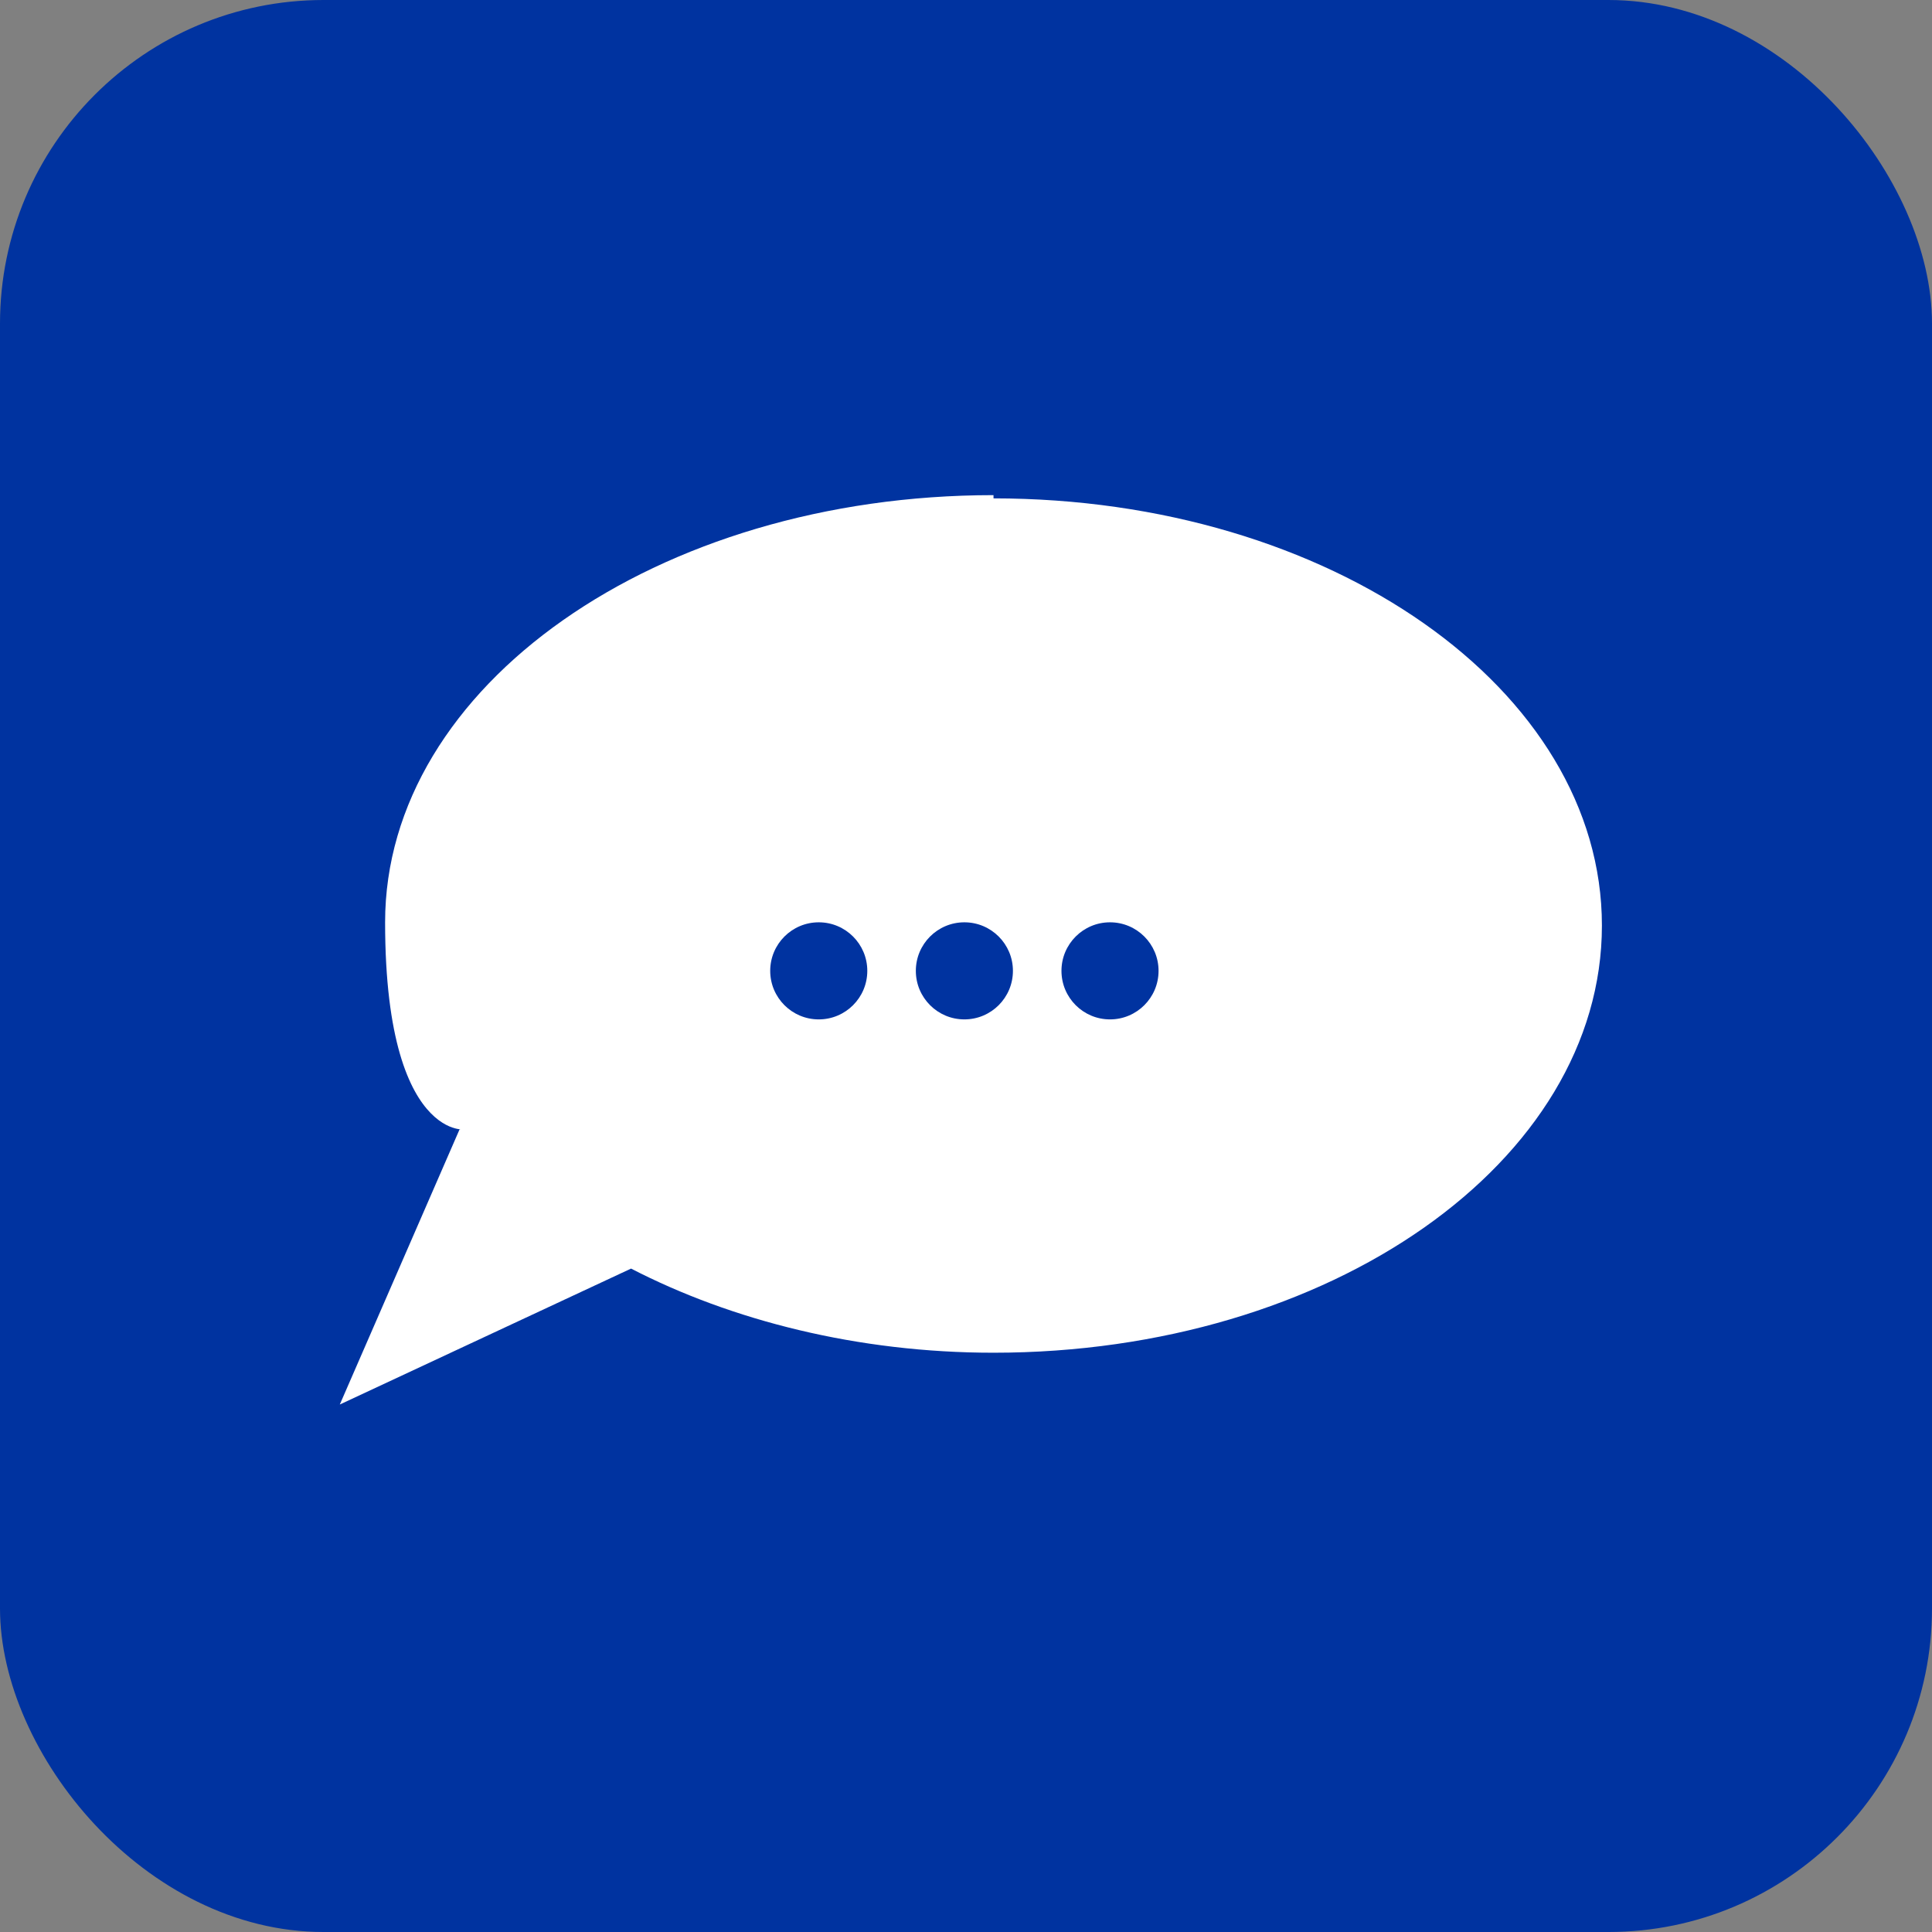
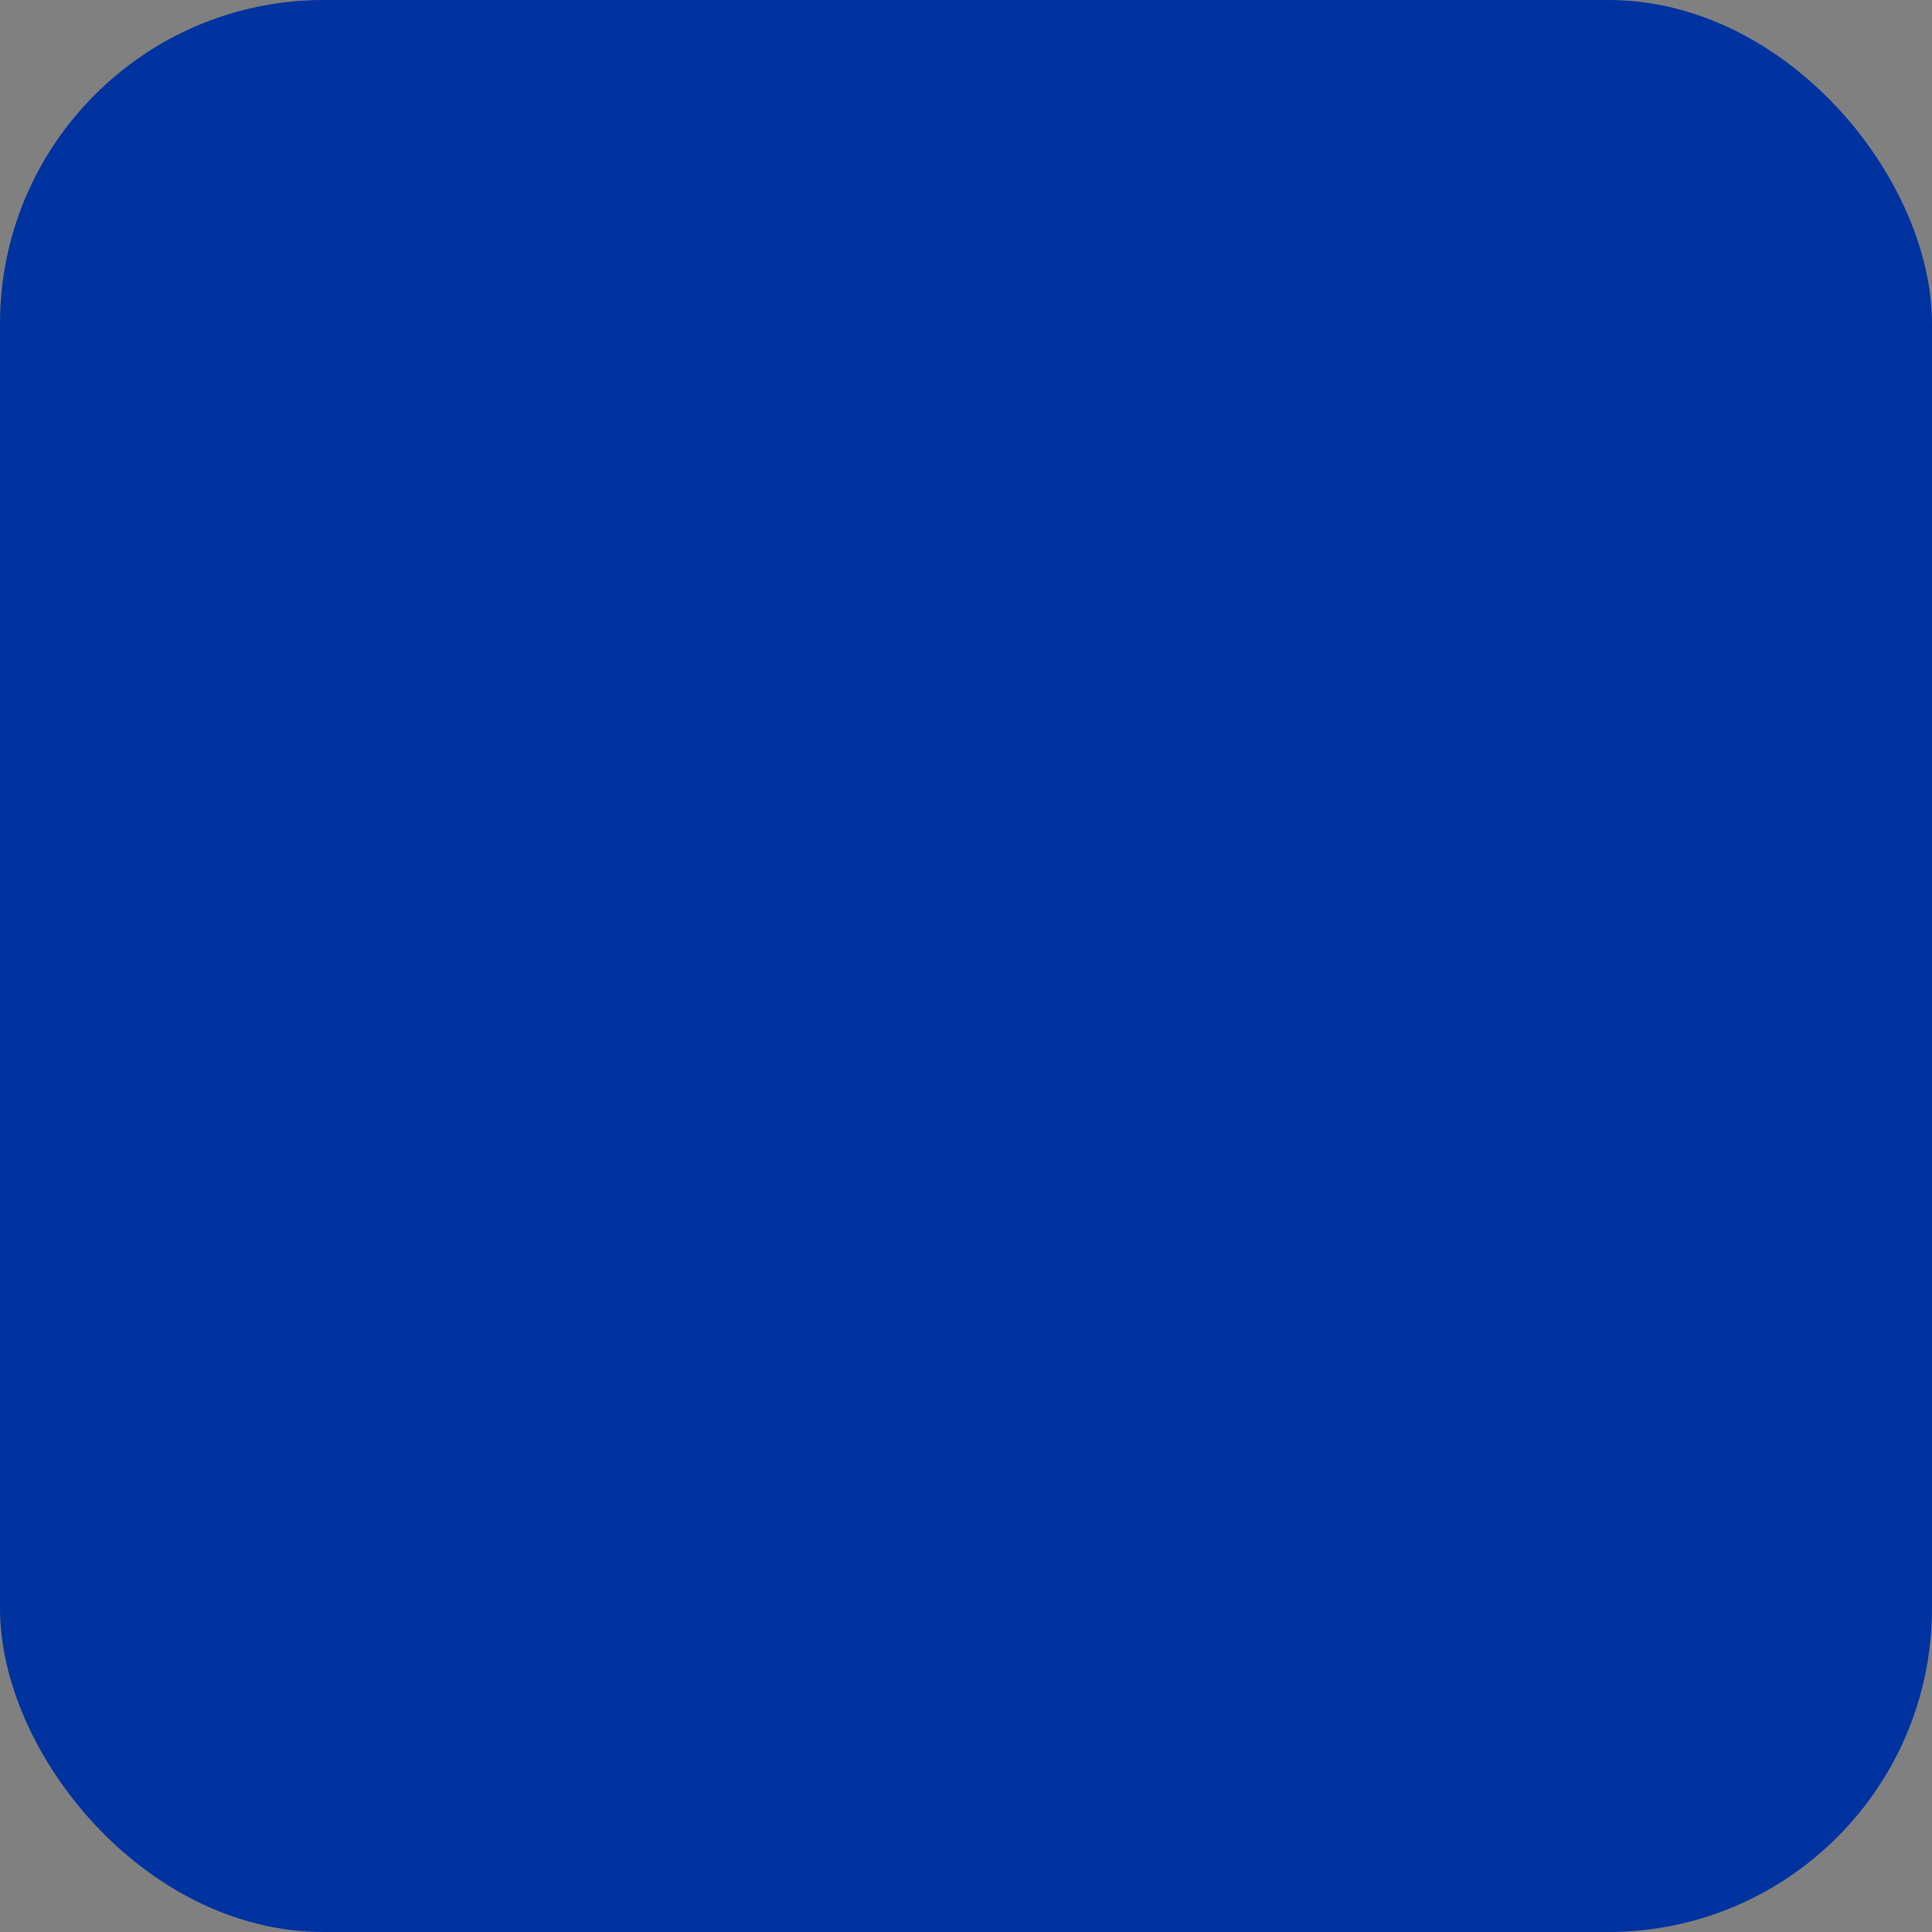
<svg xmlns="http://www.w3.org/2000/svg" height="59.7" viewBox="0 0 59.7 59.7" width="59.7">
  <rect x="0" y="0" width="59.7" height="59.7" fill="#808080" stroke="none" />
  <rect fill="#0033a0" height="59.7" rx="10" width="59.7" />
-   <path d="m30.7 15.3c-10.4 0-18.8 5.9-18.8 13.2s3 6.3 2.3 6.4l-3.7 8.5 9-4.2c3.1 1.6 7 2.6 11.2 2.6 10.4 0 18.8-5.9 18.8-13.2s-8.4-13.2-18.8-13.2z" fill="#fff" />
  <g fill="#0033a0">
-     <circle cx="25.3" cy="30" r="1.5" />
-     <circle cx="29.8" cy="30" r="1.5" />
-     <circle cx="34.3" cy="30" r="1.5" />
-   </g>
+     </g>
</svg>